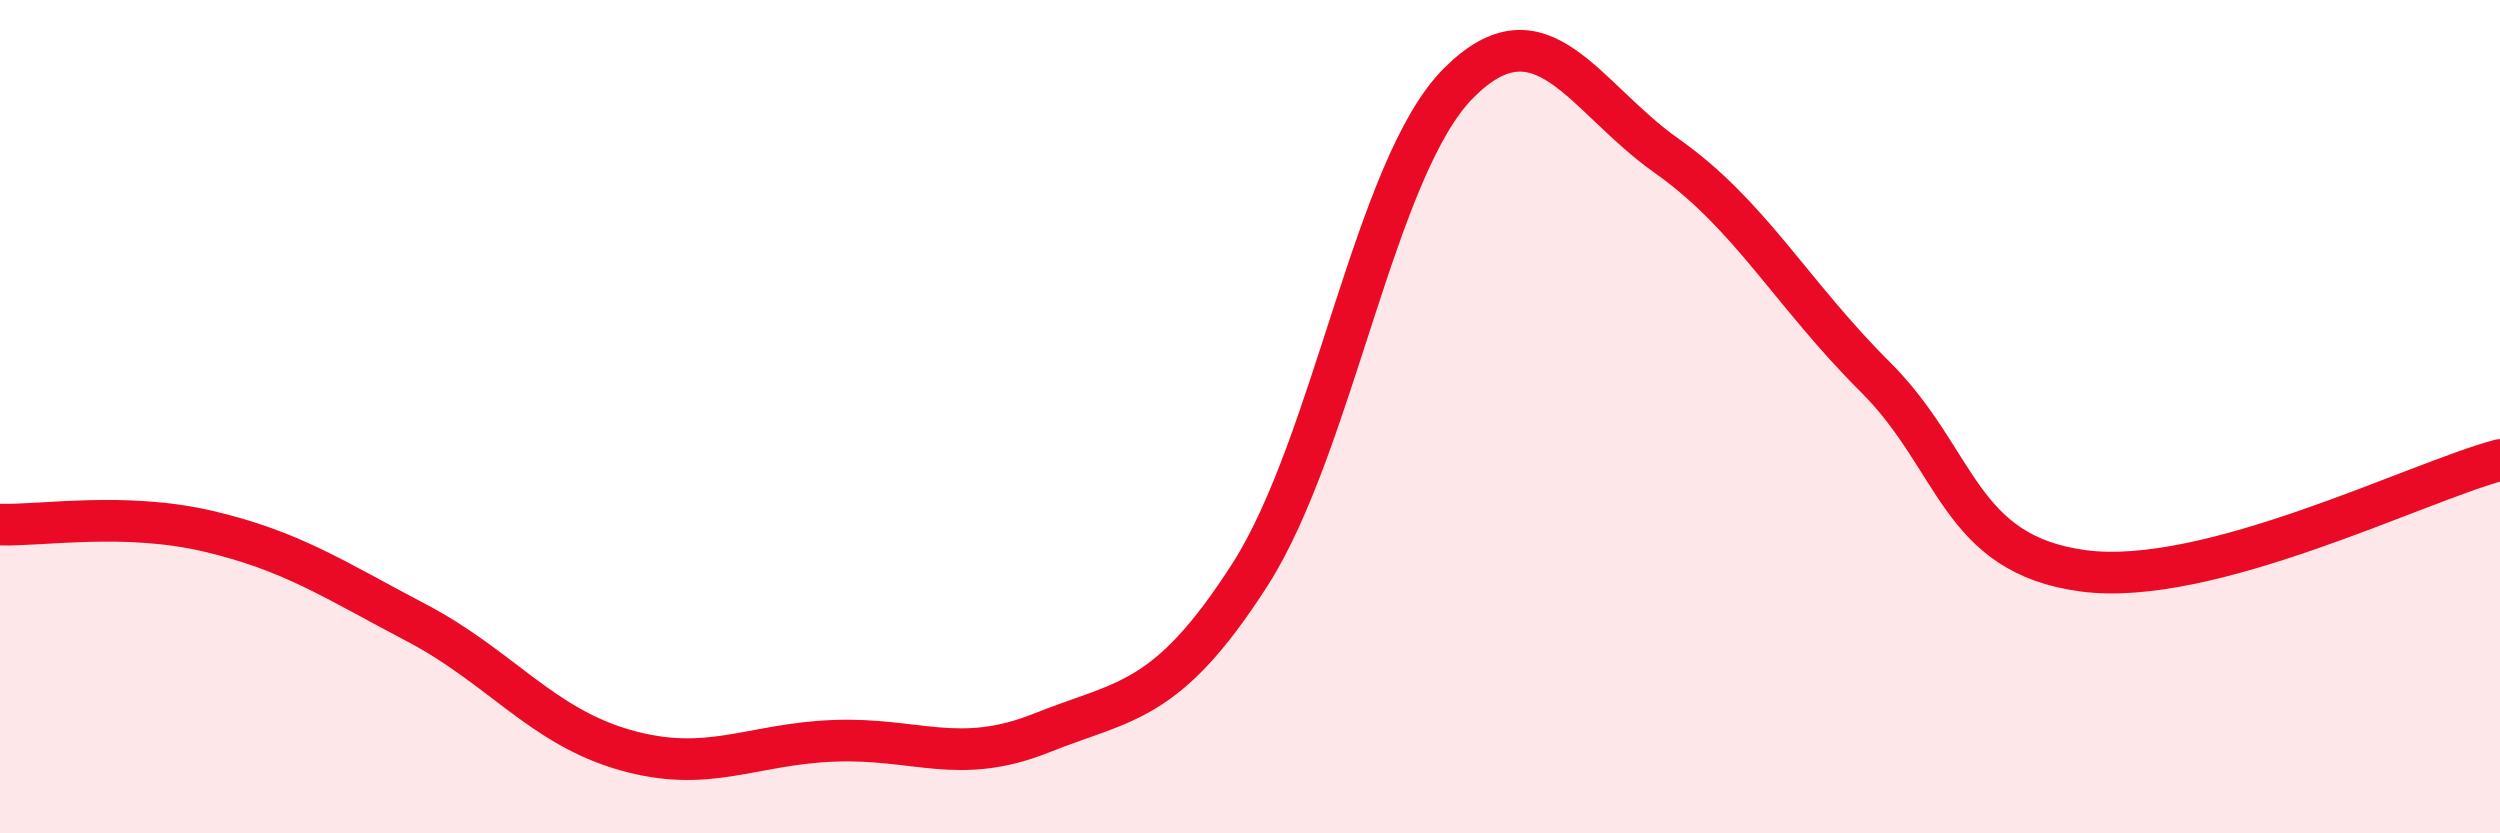
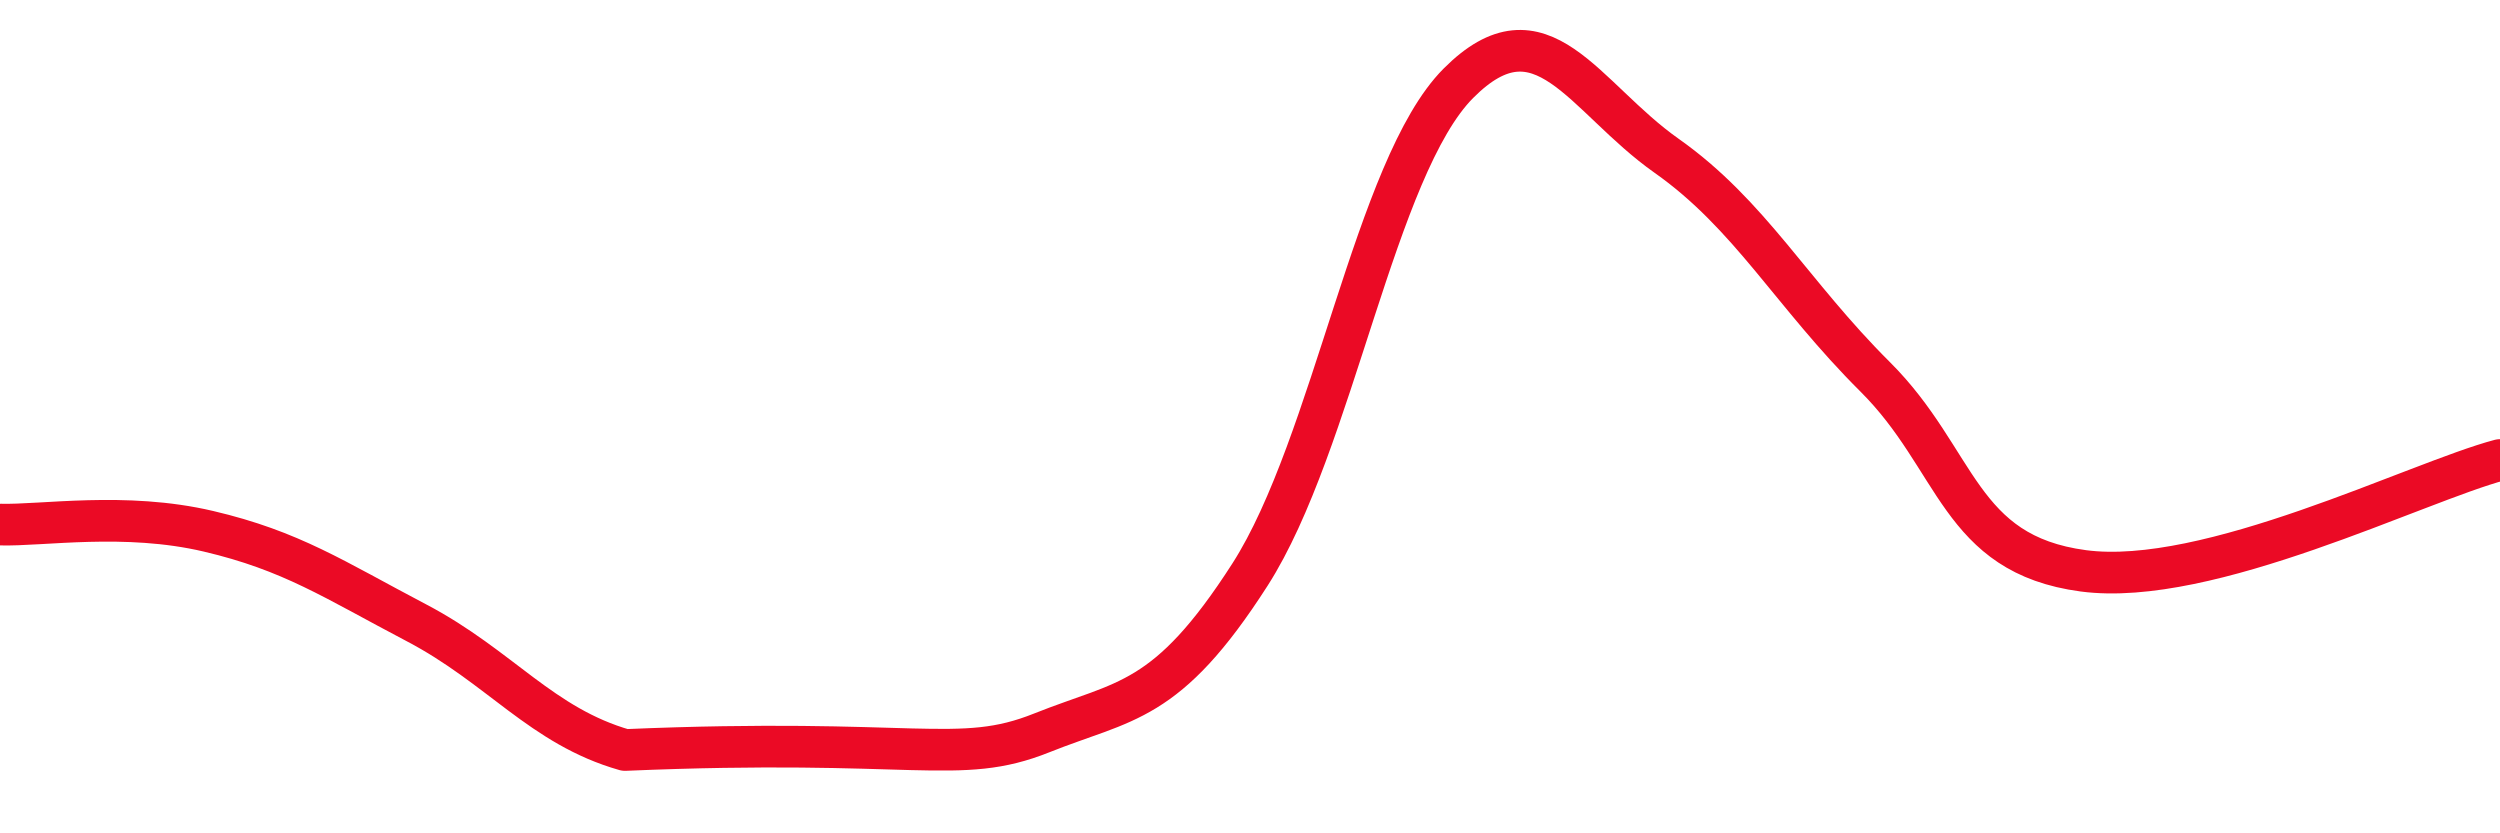
<svg xmlns="http://www.w3.org/2000/svg" width="60" height="20" viewBox="0 0 60 20">
-   <path d="M 0,12.59 C 1,12.62 3,12.28 5,12.75 C 7,13.22 8,13.9 10,14.95 C 12,16 13,17.43 15,18 C 17,18.57 18,17.86 20,17.78 C 22,17.7 23,18.39 25,17.59 C 27,16.79 28,16.91 30,13.79 C 32,10.67 33,4.01 35,2 C 37,-0.01 38,2.33 40,3.74 C 42,5.15 43,7.05 45,9.04 C 47,11.03 47,13.3 50,13.7 C 53,14.1 58,11.57 60,11.04L60 20L0 20Z" fill="#EB0A25" opacity="0.1" stroke-linecap="round" stroke-linejoin="round" />
-   <path d="M 0,12.59 C 1,12.62 3,12.28 5,12.75 C 7,13.22 8,13.9 10,14.95 C 12,16 13,17.43 15,18 C 17,18.57 18,17.86 20,17.78 C 22,17.7 23,18.39 25,17.59 C 27,16.79 28,16.91 30,13.79 C 32,10.67 33,4.01 35,2 C 37,-0.01 38,2.33 40,3.74 C 42,5.15 43,7.05 45,9.04 C 47,11.03 47,13.3 50,13.7 C 53,14.1 58,11.57 60,11.04" stroke="#EB0A25" stroke-width="1" fill="none" stroke-linecap="round" stroke-linejoin="round" />
+   <path d="M 0,12.59 C 1,12.62 3,12.28 5,12.75 C 7,13.22 8,13.9 10,14.95 C 12,16 13,17.43 15,18 C 22,17.7 23,18.39 25,17.59 C 27,16.79 28,16.91 30,13.79 C 32,10.67 33,4.01 35,2 C 37,-0.01 38,2.33 40,3.74 C 42,5.15 43,7.05 45,9.04 C 47,11.03 47,13.3 50,13.7 C 53,14.1 58,11.57 60,11.04" stroke="#EB0A25" stroke-width="1" fill="none" stroke-linecap="round" stroke-linejoin="round" />
</svg>